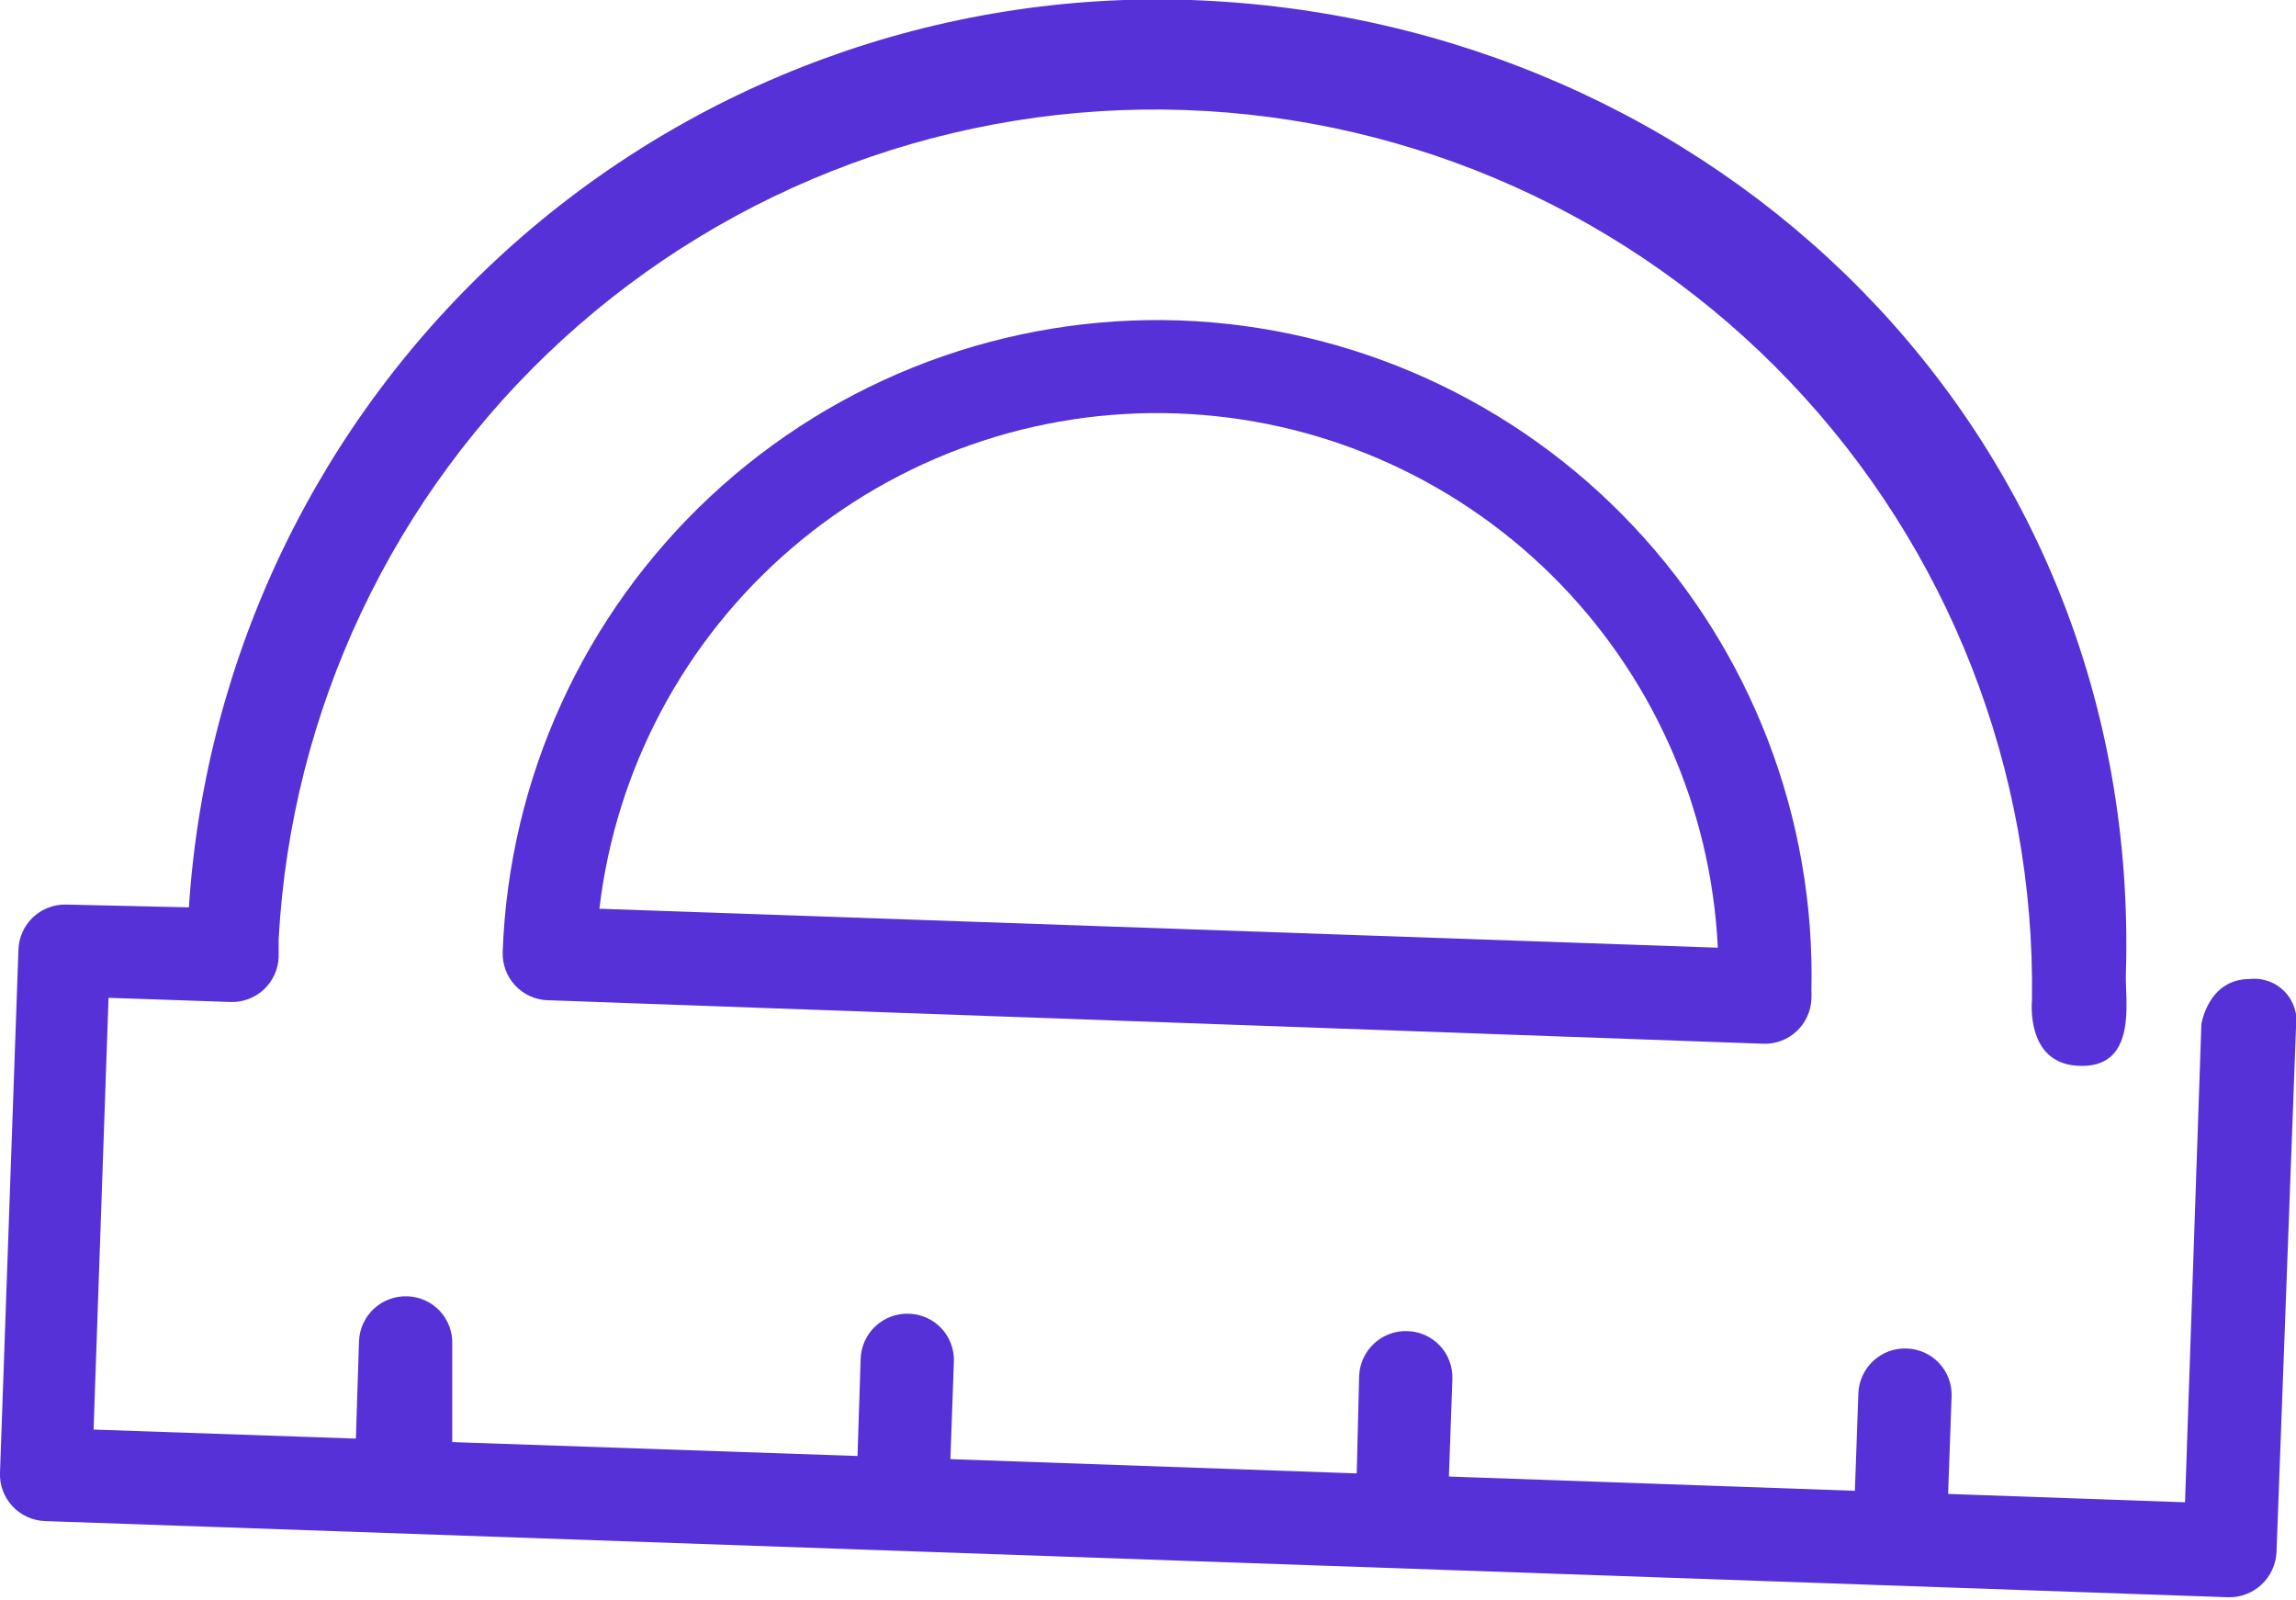
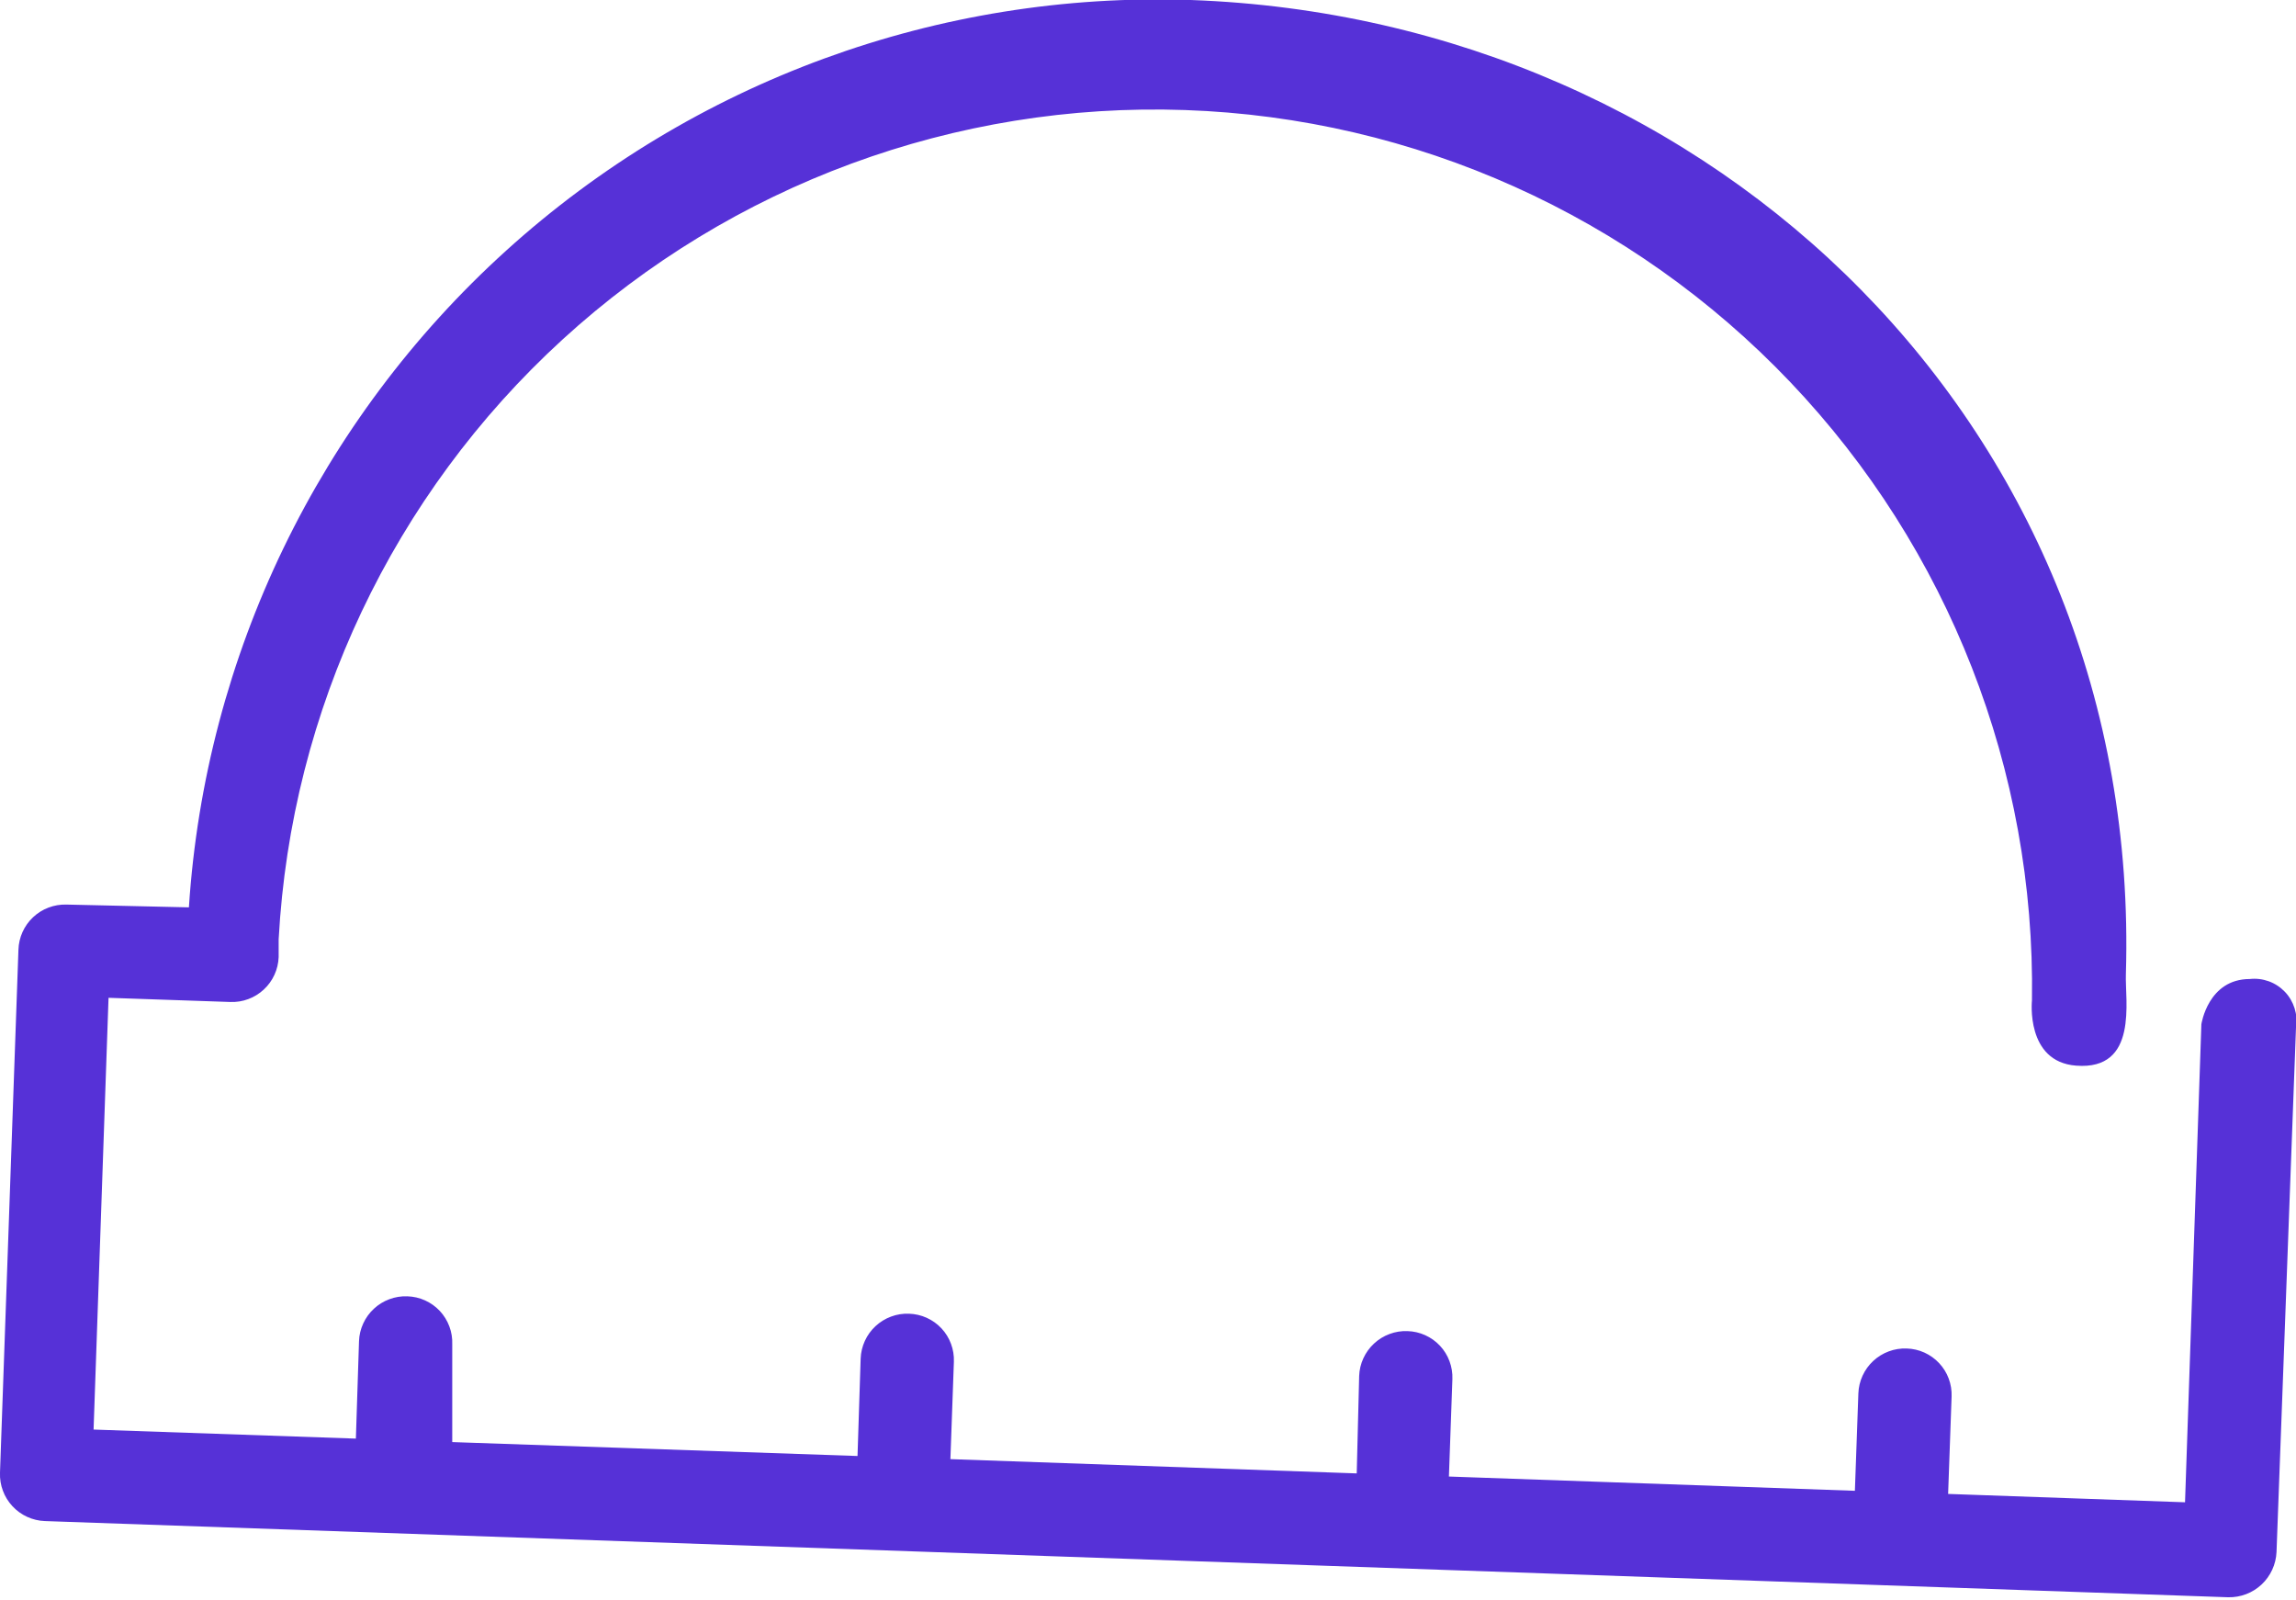
<svg xmlns="http://www.w3.org/2000/svg" width="66" height="46" viewBox="0 0 66 46" fill="none">
-   <path d="M33.91 9.21C28.924 9.043 24.076 10.859 20.428 14.262C16.78 17.664 14.63 22.375 14.45 27.36C14.444 27.536 14.472 27.712 14.533 27.877C14.594 28.042 14.687 28.193 14.807 28.323C14.927 28.452 15.071 28.556 15.231 28.629C15.391 28.703 15.564 28.744 15.74 28.75L50.68 30C50.856 30.007 51.032 29.979 51.197 29.918C51.362 29.856 51.514 29.763 51.643 29.643C51.772 29.523 51.876 29.379 51.949 29.219C52.023 29.059 52.064 28.886 52.07 28.71C52.075 28.634 52.075 28.557 52.07 28.48C52.187 23.525 50.346 18.724 46.946 15.117C43.547 11.51 38.863 9.388 33.91 9.21ZM17.23 26.12C17.705 22.098 19.675 18.402 22.748 15.765C25.821 13.128 29.773 11.742 33.821 11.883C37.868 12.024 41.714 13.682 44.596 16.526C47.479 19.371 49.186 23.195 49.38 27.24L17.23 26.12Z" fill="#5631D7" />
  <path d="M64.67 28.14C63.47 28.14 63.28 29.44 63.28 29.44L62.81 43.18L56 42.94L56.1 40.14C56.107 39.965 56.078 39.789 56.017 39.625C55.956 39.46 55.862 39.309 55.742 39.181C55.623 39.053 55.478 38.95 55.318 38.877C55.158 38.805 54.986 38.765 54.81 38.76C54.634 38.753 54.458 38.781 54.293 38.843C54.128 38.904 53.977 38.997 53.848 39.117C53.718 39.237 53.614 39.381 53.541 39.541C53.468 39.701 53.426 39.874 53.42 40.05L53.32 42.85L41.65 42.44L41.75 39.64C41.757 39.465 41.728 39.289 41.667 39.125C41.606 38.96 41.513 38.809 41.393 38.681C41.273 38.553 41.129 38.45 40.968 38.377C40.808 38.305 40.636 38.265 40.46 38.26C40.284 38.253 40.108 38.281 39.943 38.343C39.778 38.404 39.627 38.497 39.498 38.617C39.368 38.737 39.264 38.881 39.191 39.041C39.117 39.201 39.076 39.374 39.07 39.55L39 42.35L27.32 41.94L27.42 39.14C27.427 38.965 27.398 38.789 27.337 38.625C27.276 38.46 27.183 38.309 27.063 38.181C26.943 38.053 26.799 37.95 26.638 37.877C26.478 37.805 26.305 37.765 26.13 37.76C25.954 37.753 25.778 37.781 25.613 37.843C25.448 37.904 25.297 37.997 25.168 38.117C25.038 38.237 24.934 38.381 24.861 38.541C24.788 38.701 24.746 38.874 24.74 39.05L24.65 41.85L13 41.45V38.64C13.007 38.465 12.979 38.289 12.917 38.125C12.856 37.96 12.762 37.809 12.643 37.681C12.523 37.553 12.379 37.45 12.218 37.377C12.058 37.305 11.886 37.265 11.71 37.26C11.534 37.253 11.358 37.281 11.193 37.343C11.028 37.404 10.877 37.497 10.748 37.617C10.618 37.737 10.514 37.881 10.441 38.041C10.367 38.201 10.326 38.374 10.32 38.55L10.23 41.35L2.69 41.09L3.12 28.68L6.62 28.8C6.796 28.807 6.972 28.779 7.137 28.717C7.302 28.656 7.453 28.563 7.582 28.443C7.712 28.323 7.816 28.179 7.889 28.019C7.962 27.859 8.004 27.686 8.01 27.51V27C8.368 20.406 11.298 14.216 16.17 9.759C21.043 5.302 27.469 2.934 34.068 3.163C40.667 3.392 46.914 6.2 51.465 10.985C56.017 15.769 58.51 22.147 58.41 28.75C58.41 28.75 58.22 30.52 59.68 30.63C61.48 30.77 61.08 28.75 61.11 28C61.58 12.36 49.32 0.54 34.23 4.20511e-05C26.982 -0.247 19.922 2.338 14.547 7.206C9.171 12.074 5.901 18.843 5.43 26.08L1.91 26C1.734 25.995 1.559 26.024 1.394 26.087C1.229 26.149 1.079 26.243 0.951 26.364C0.822 26.485 0.719 26.63 0.647 26.79C0.575 26.951 0.535 27.124 0.53 27.3L-9.54431e-06 42.33C-0.007 42.506 0.021 42.682 0.083 42.847C0.144 43.012 0.237 43.163 0.357 43.292C0.477 43.422 0.621 43.526 0.781 43.599C0.941 43.672 1.114 43.714 1.29 43.72L64.05 45.91C64.406 45.918 64.75 45.787 65.01 45.544C65.27 45.301 65.424 44.965 65.44 44.61L66 29.53C66.029 29.346 66.015 29.158 65.959 28.98C65.903 28.803 65.808 28.64 65.679 28.506C65.55 28.372 65.392 28.268 65.217 28.205C65.042 28.142 64.855 28.119 64.67 28.14Z" fill="#5631D7" />
</svg>